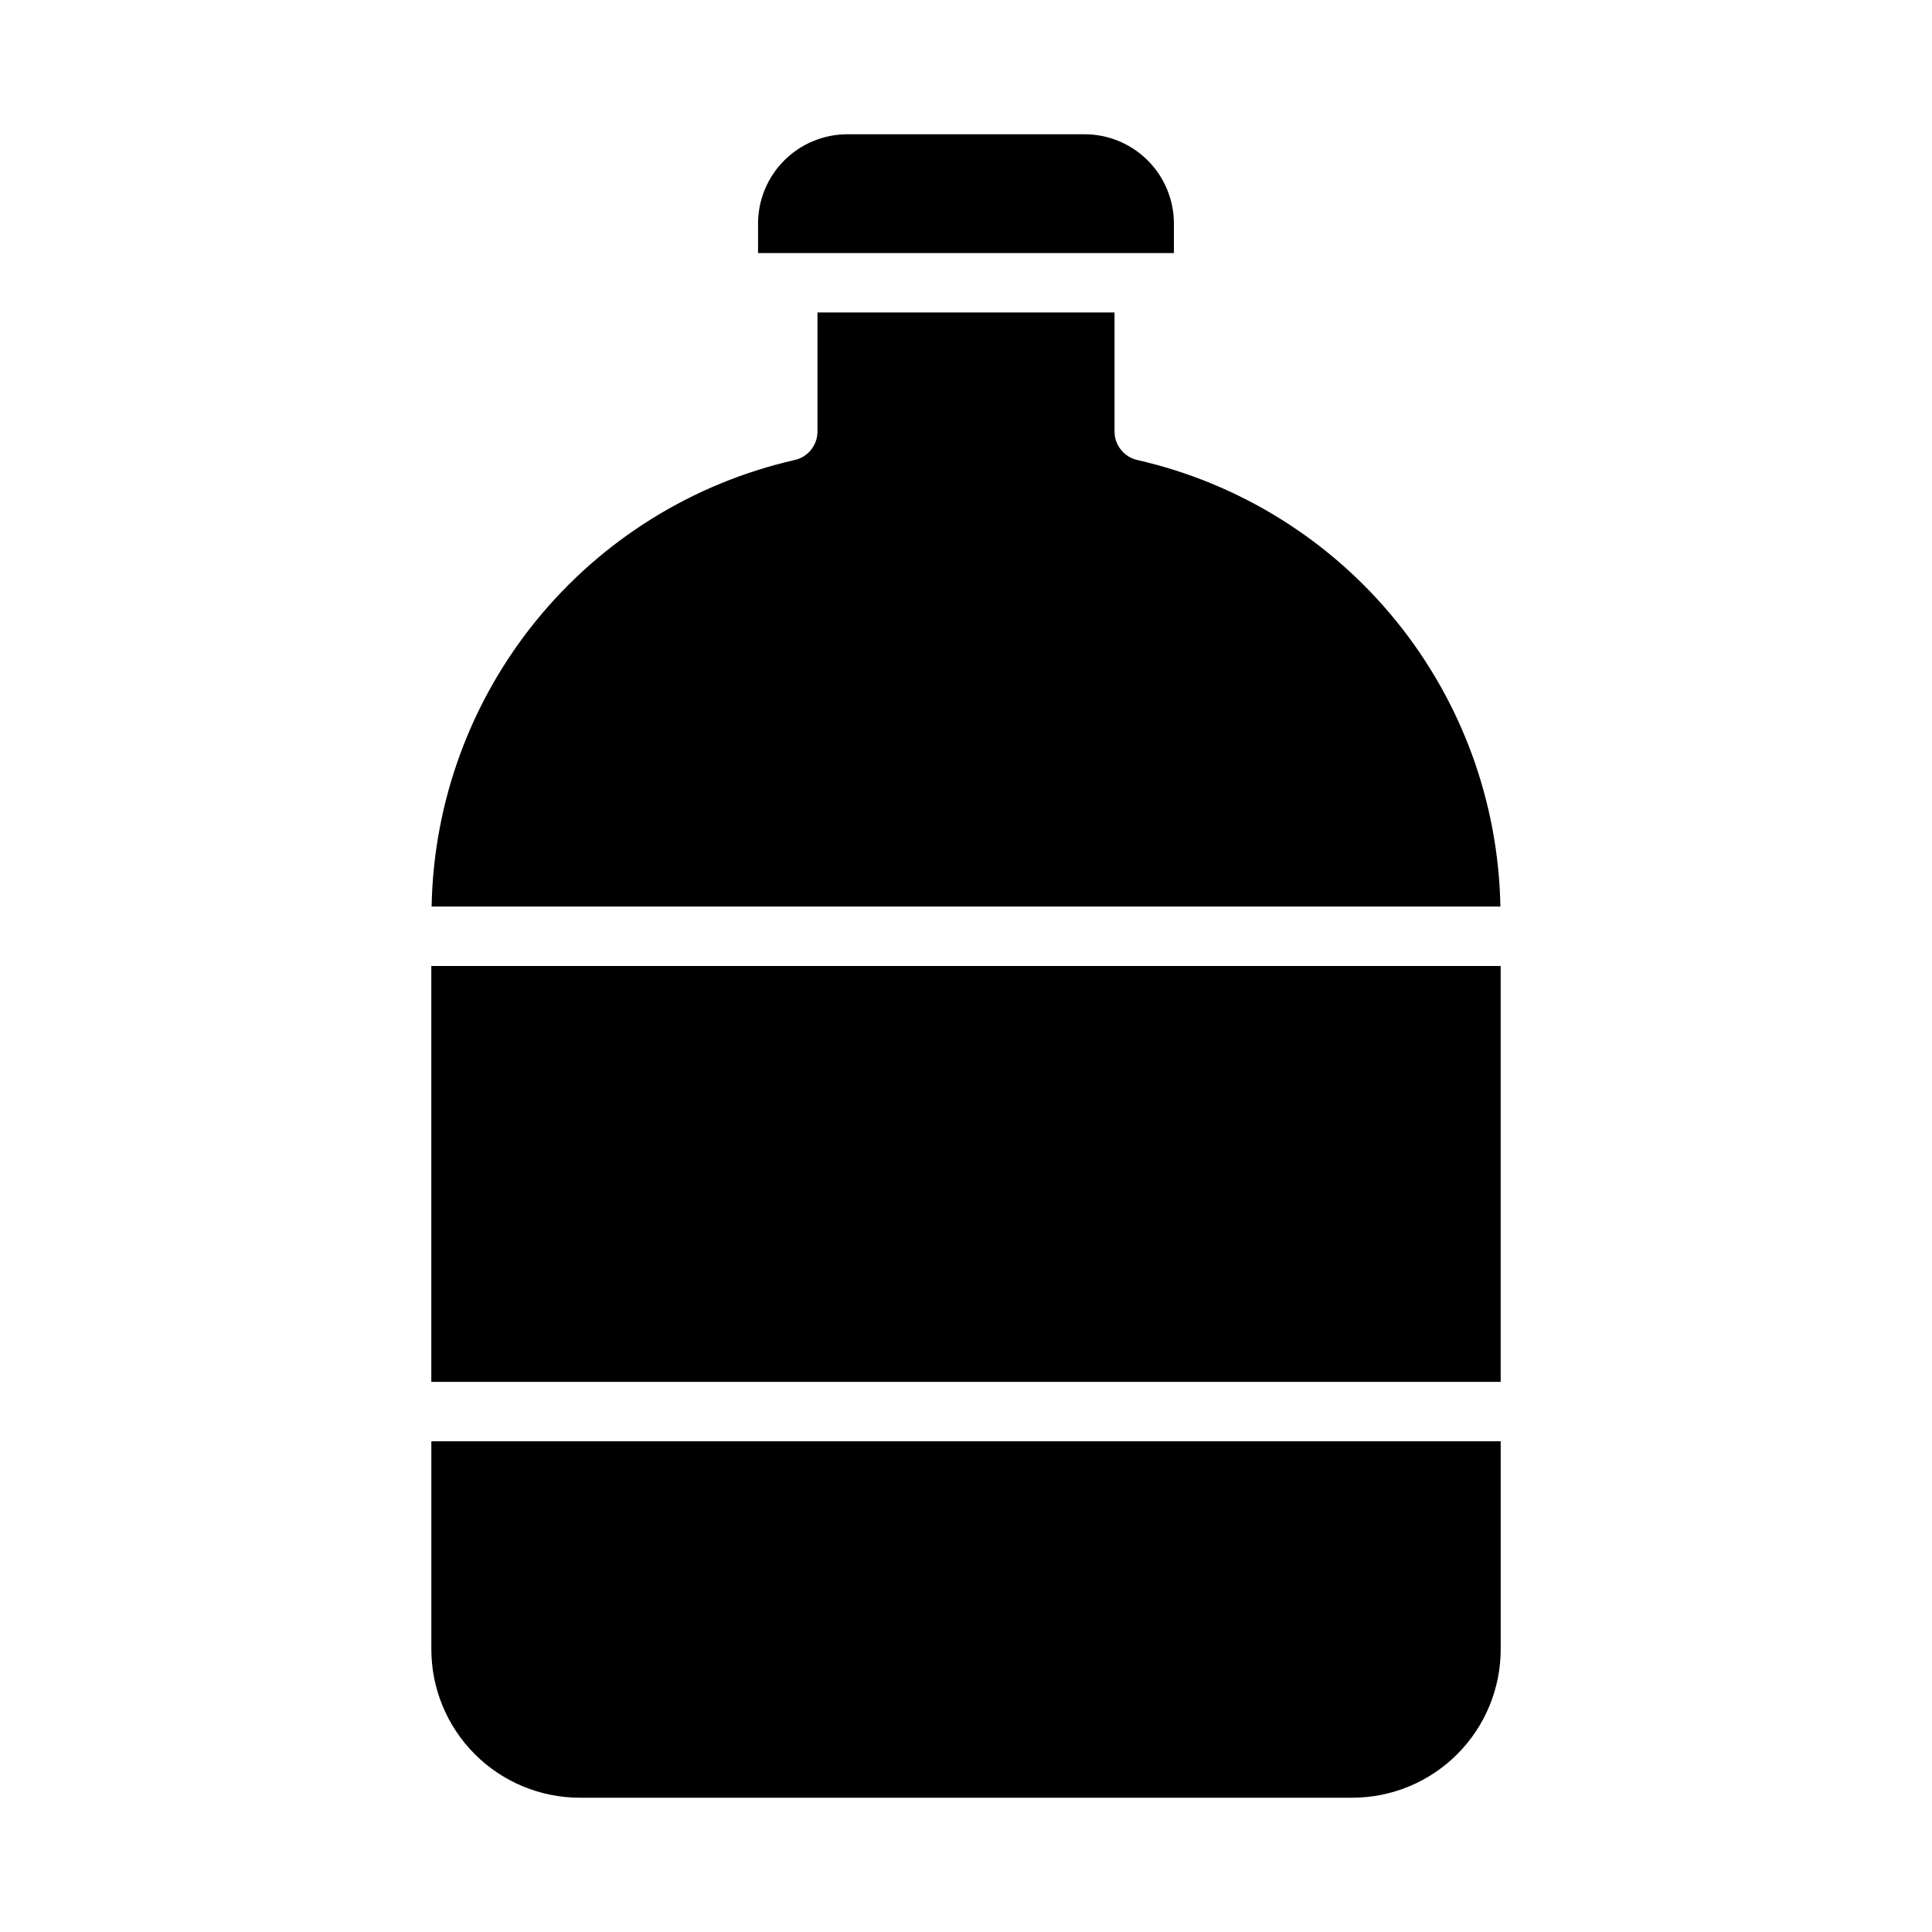
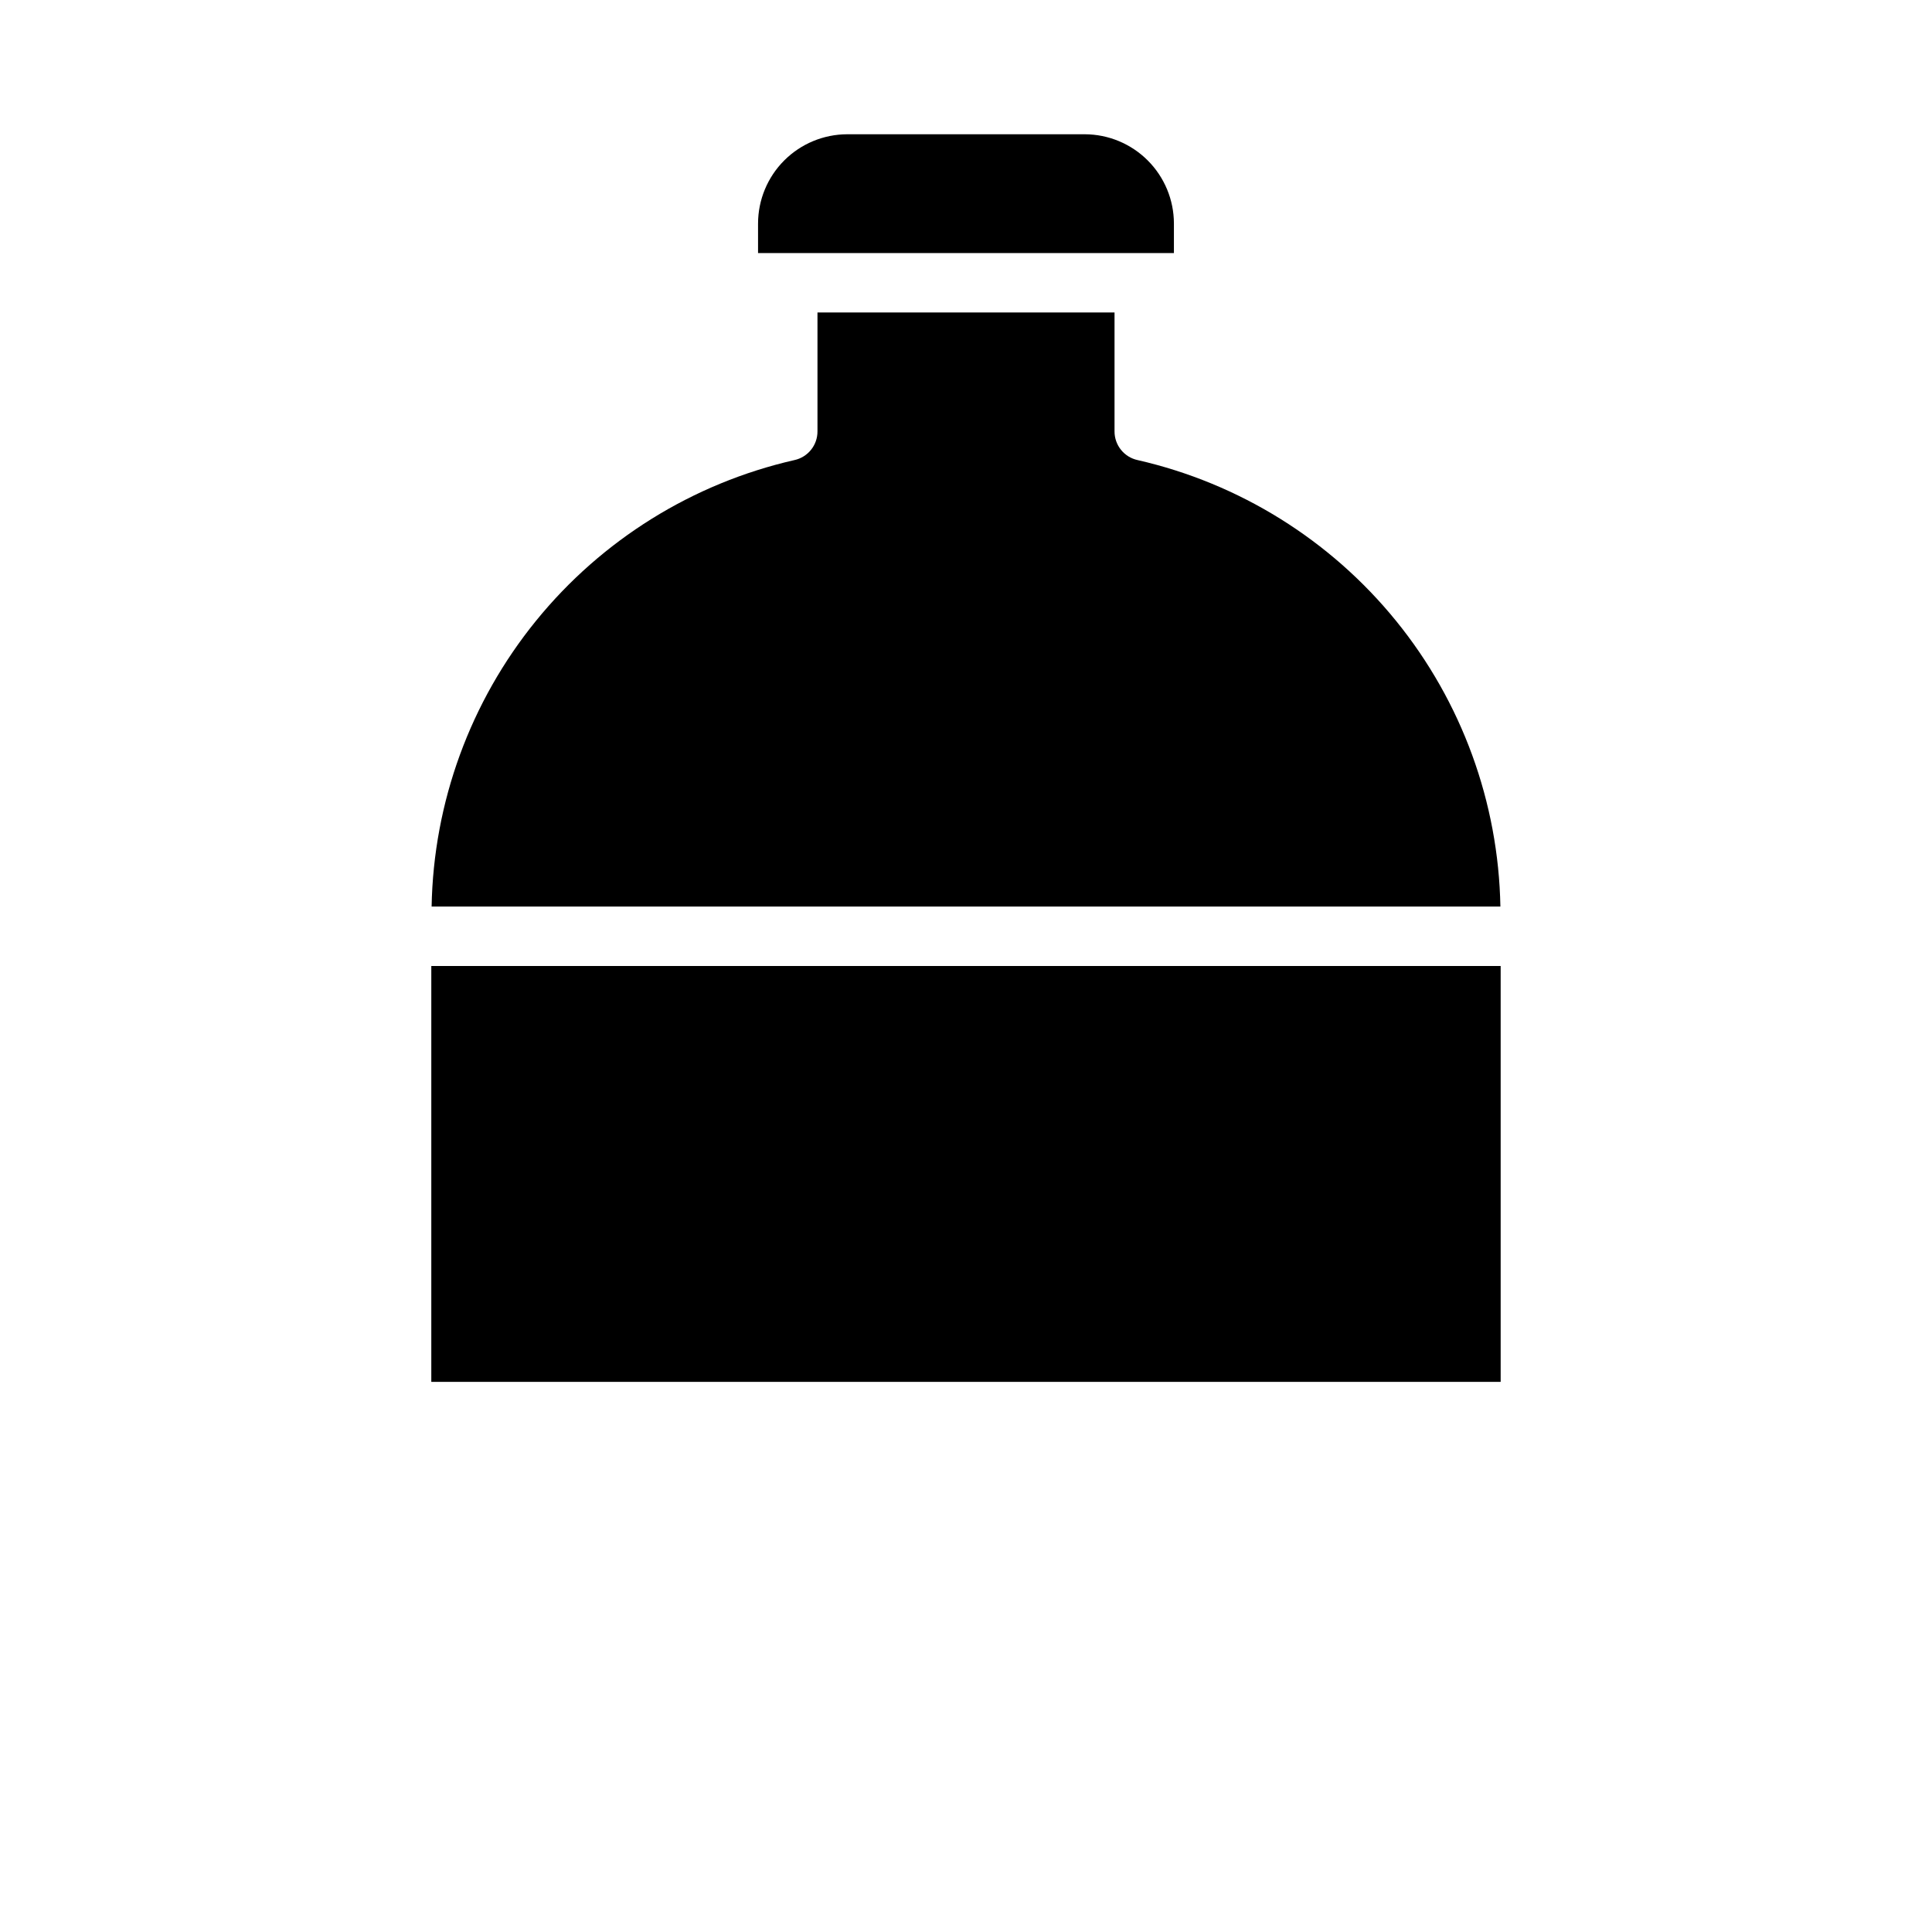
<svg xmlns="http://www.w3.org/2000/svg" fill="#000000" width="800px" height="800px" version="1.1" viewBox="144 144 512 512">
  <g>
    <path d="m344.89 211.07h110.21v-7.871c-0.016-6.258-2.512-12.254-6.938-16.68-4.426-4.426-10.418-6.918-16.676-6.938h-62.977c-6.258 0.02-12.254 2.512-16.68 6.938s-6.918 10.422-6.938 16.68z" />
    <path d="m258.3 400h283.39v110.21h-283.39z" />
-     <path d="m541.7 525.95h-283.39v55.105c0 10.438 4.148 20.449 11.531 27.832 7.379 7.383 17.391 11.527 27.832 11.527h204.67c10.438 0 20.449-4.144 27.832-11.527 7.379-7.383 11.527-17.395 11.527-27.832z" />
    <path d="m541.62 384.25c-0.504-27.625-10.242-54.285-27.664-75.727-17.418-21.445-41.52-36.438-68.453-42.59-3.602-0.766-6.164-3.957-6.141-7.637v-31.488h-78.723v31.488c0.027 3.68-2.539 6.871-6.137 7.637-26.938 6.152-51.035 21.145-68.457 42.59-17.422 21.441-27.16 48.102-27.664 75.727z" />
  </g>
</svg>